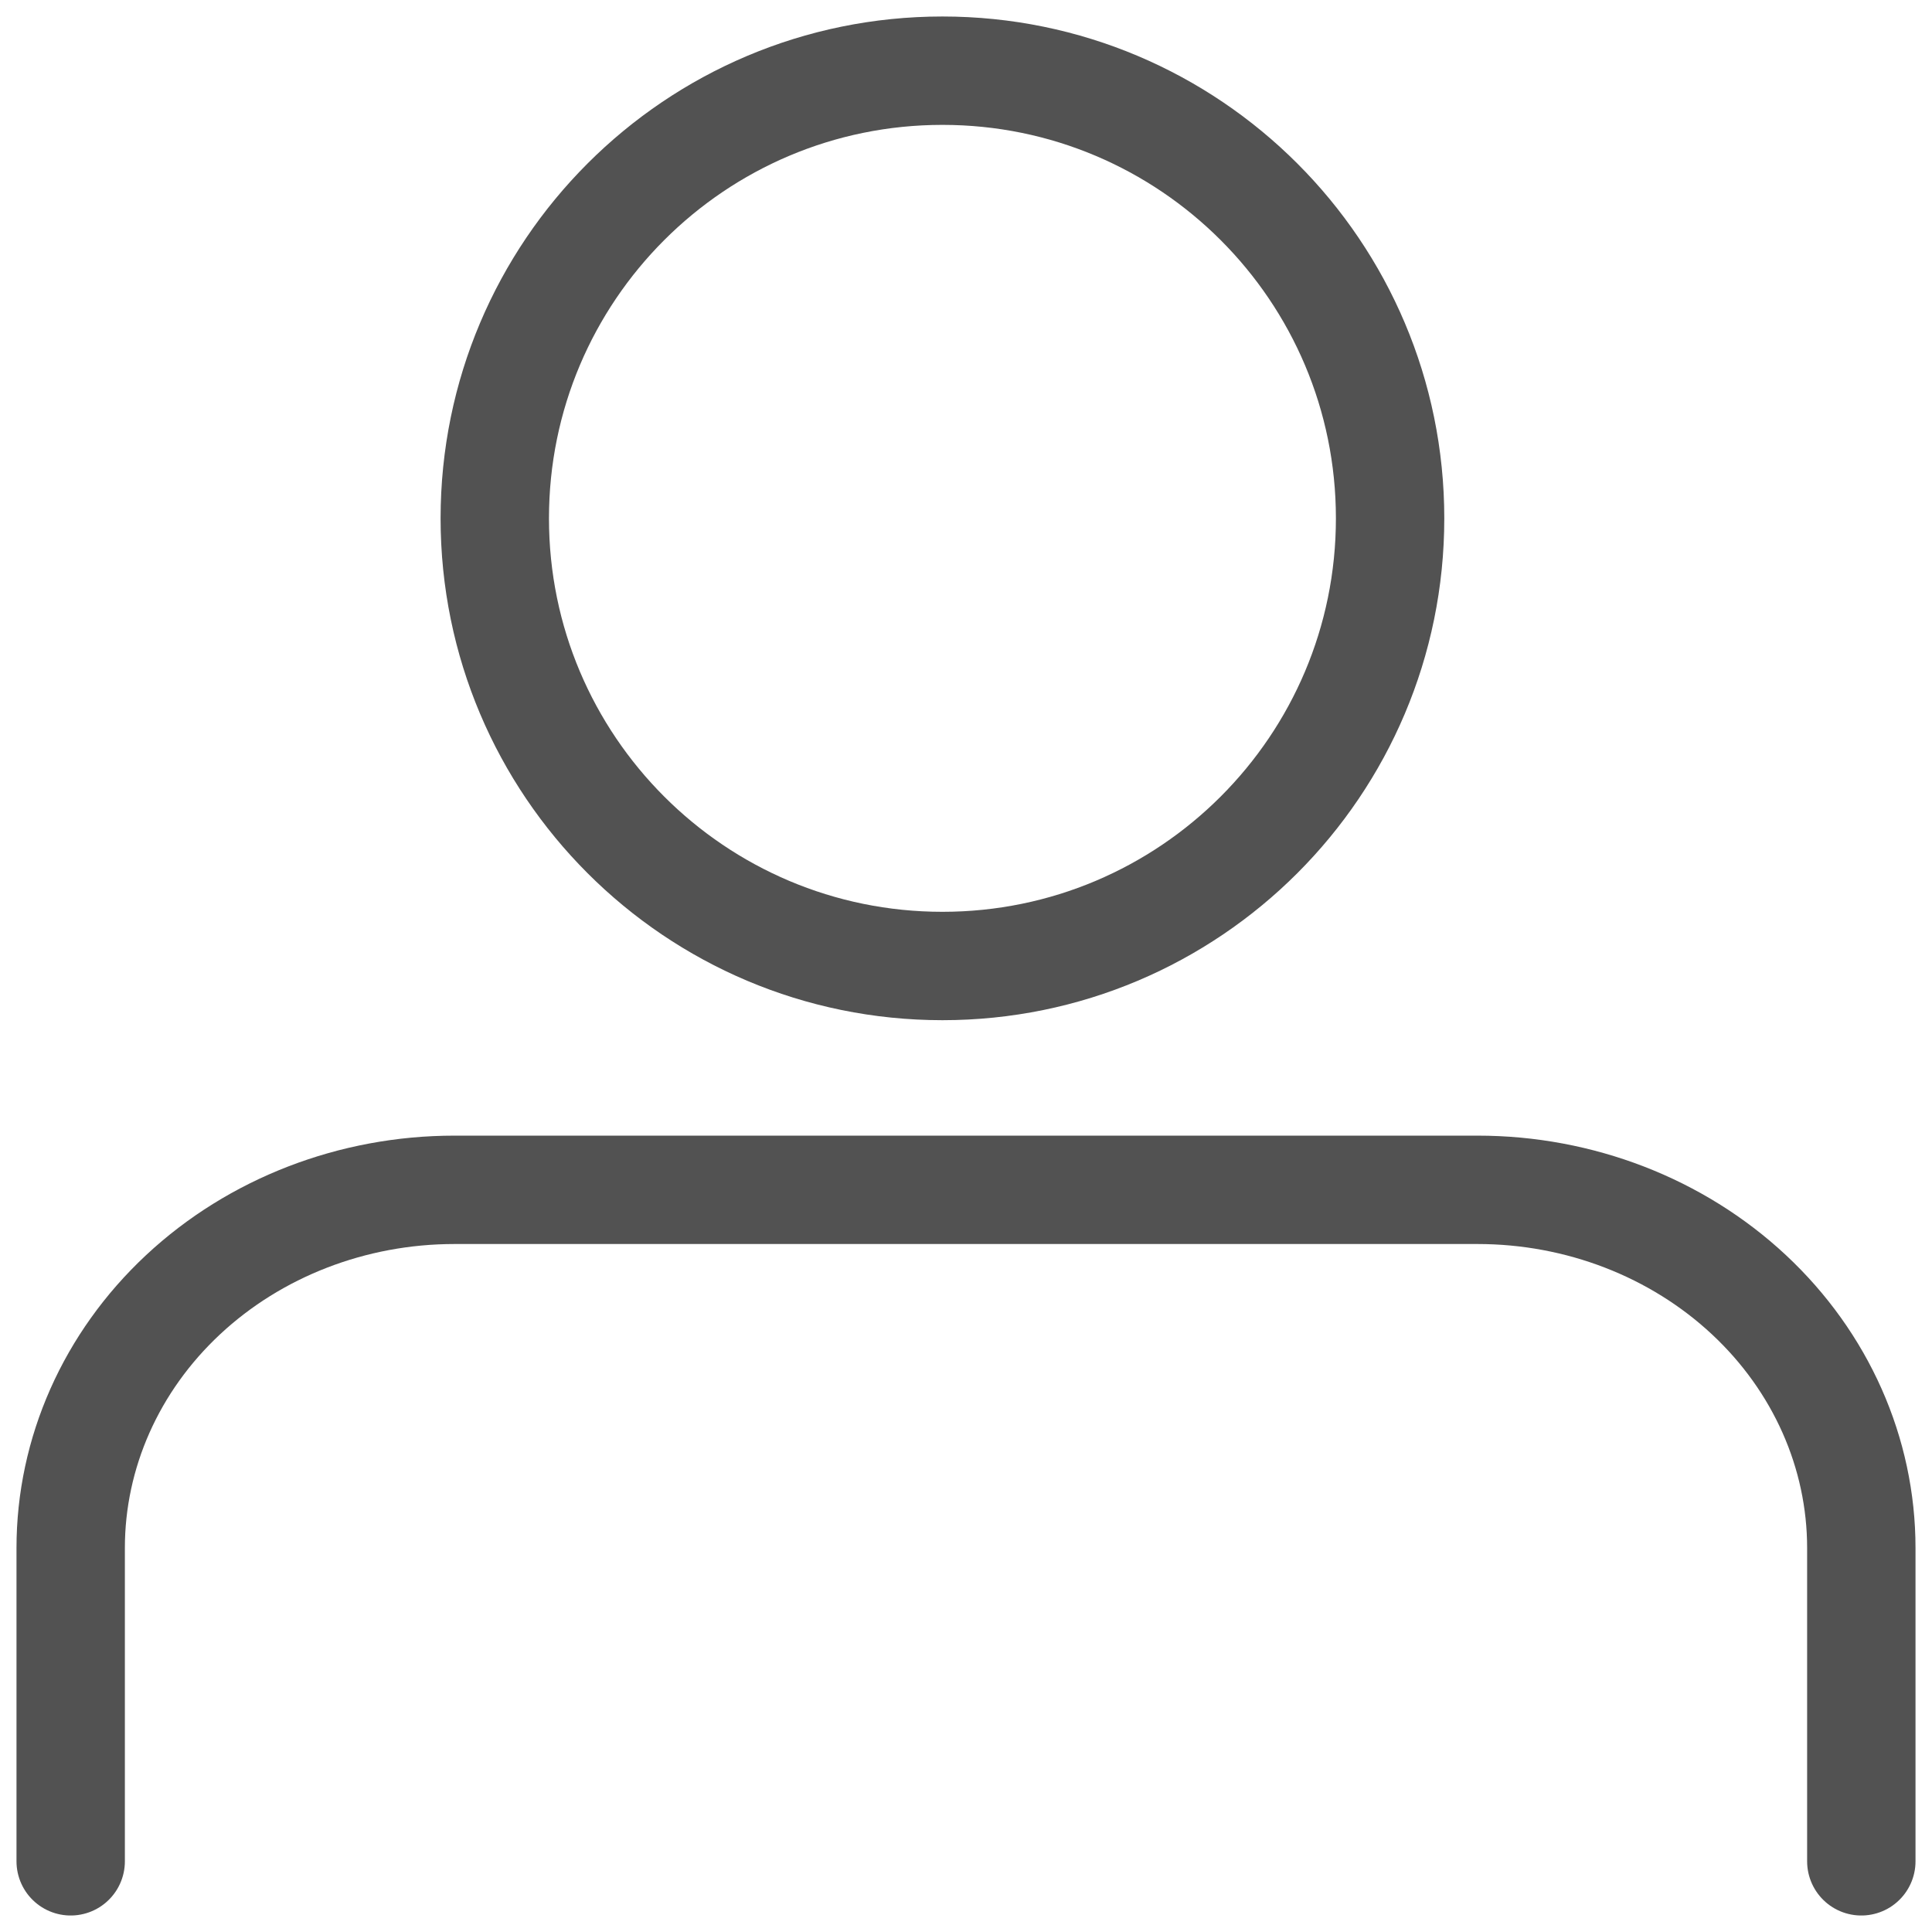
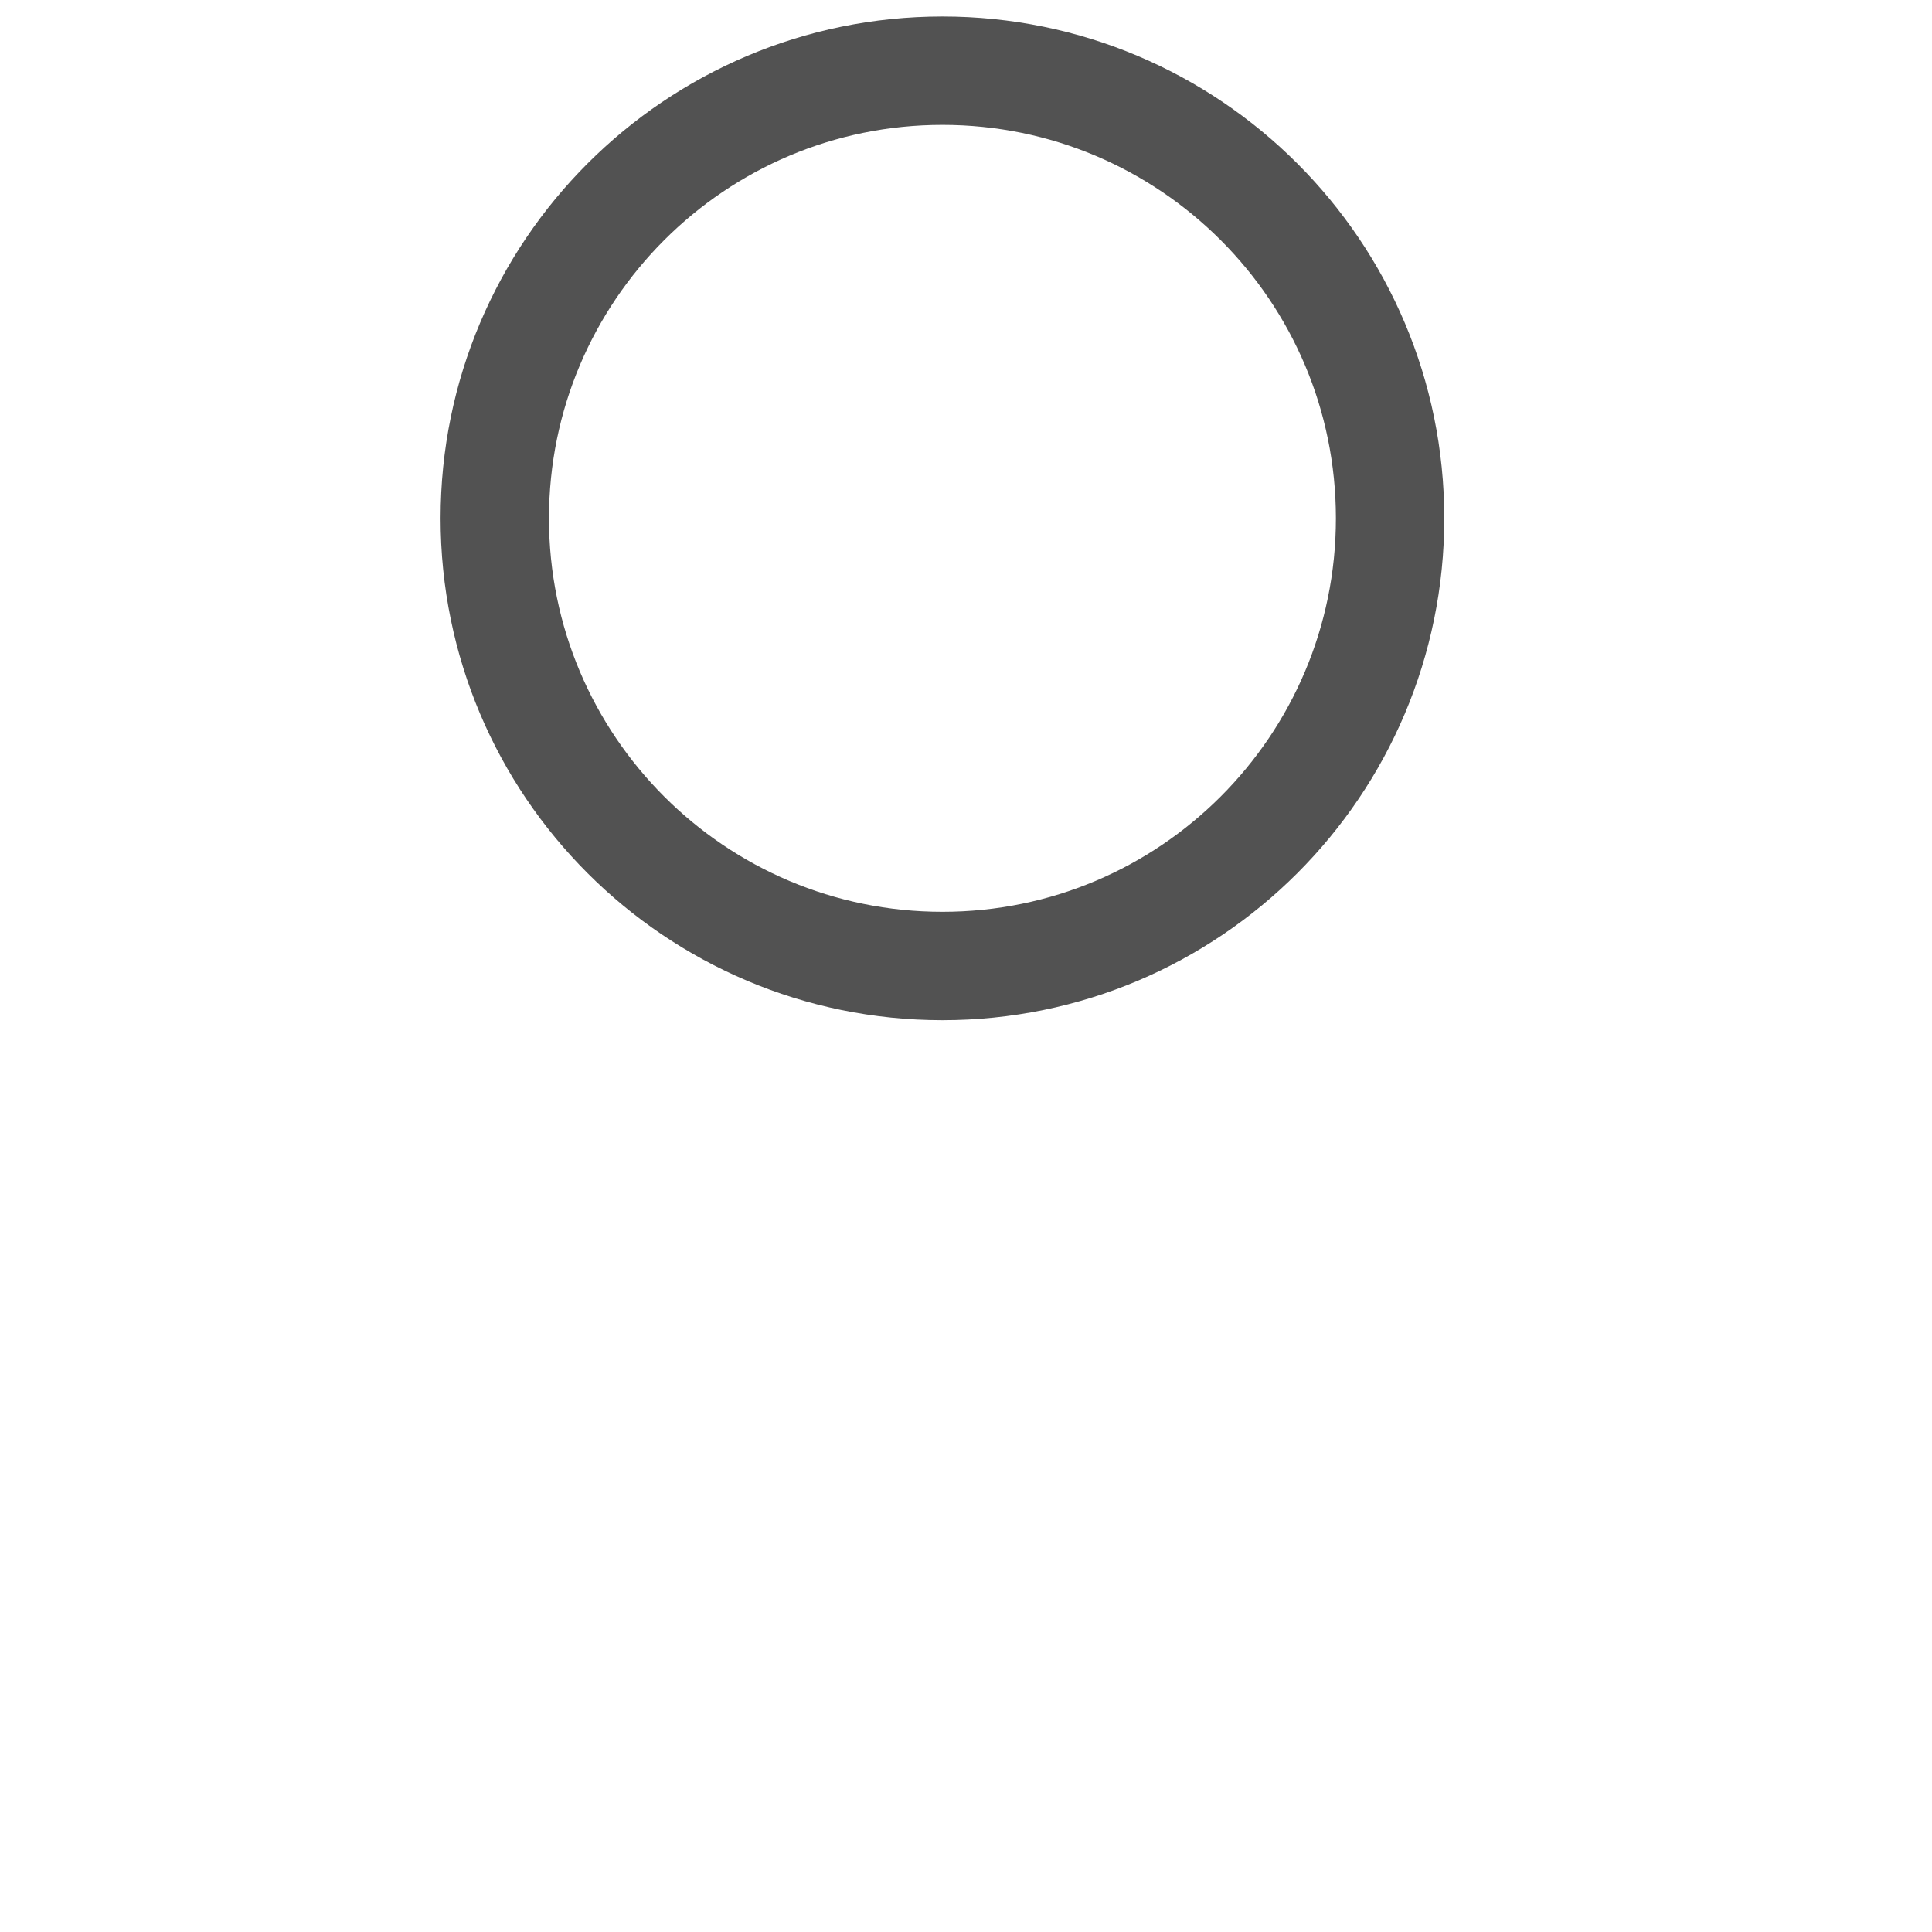
<svg xmlns="http://www.w3.org/2000/svg" width="41" height="41" viewBox="0 0 41 41" fill="none">
-   <path d="M39.5 39.5V32.85C39.5 30.834 38.642 28.901 37.115 27.476C35.588 26.051 33.517 25.25 31.357 25.25H9.643C7.483 25.25 5.412 26.051 3.885 27.476C2.358 28.901 1.5 30.834 1.5 32.85V39.5" stroke="#525252" stroke-width="2.3" stroke-linecap="round" stroke-linejoin="round" />
  <path d="M20 20.5C25.247 20.5 29.5 16.247 29.5 11C29.5 5.753 25.247 1.5 20 1.5C14.753 1.5 10.5 5.753 10.5 11C10.5 16.247 14.753 20.5 20 20.5Z" stroke="#525252" stroke-width="2.3" stroke-linecap="round" stroke-linejoin="round" />
</svg>